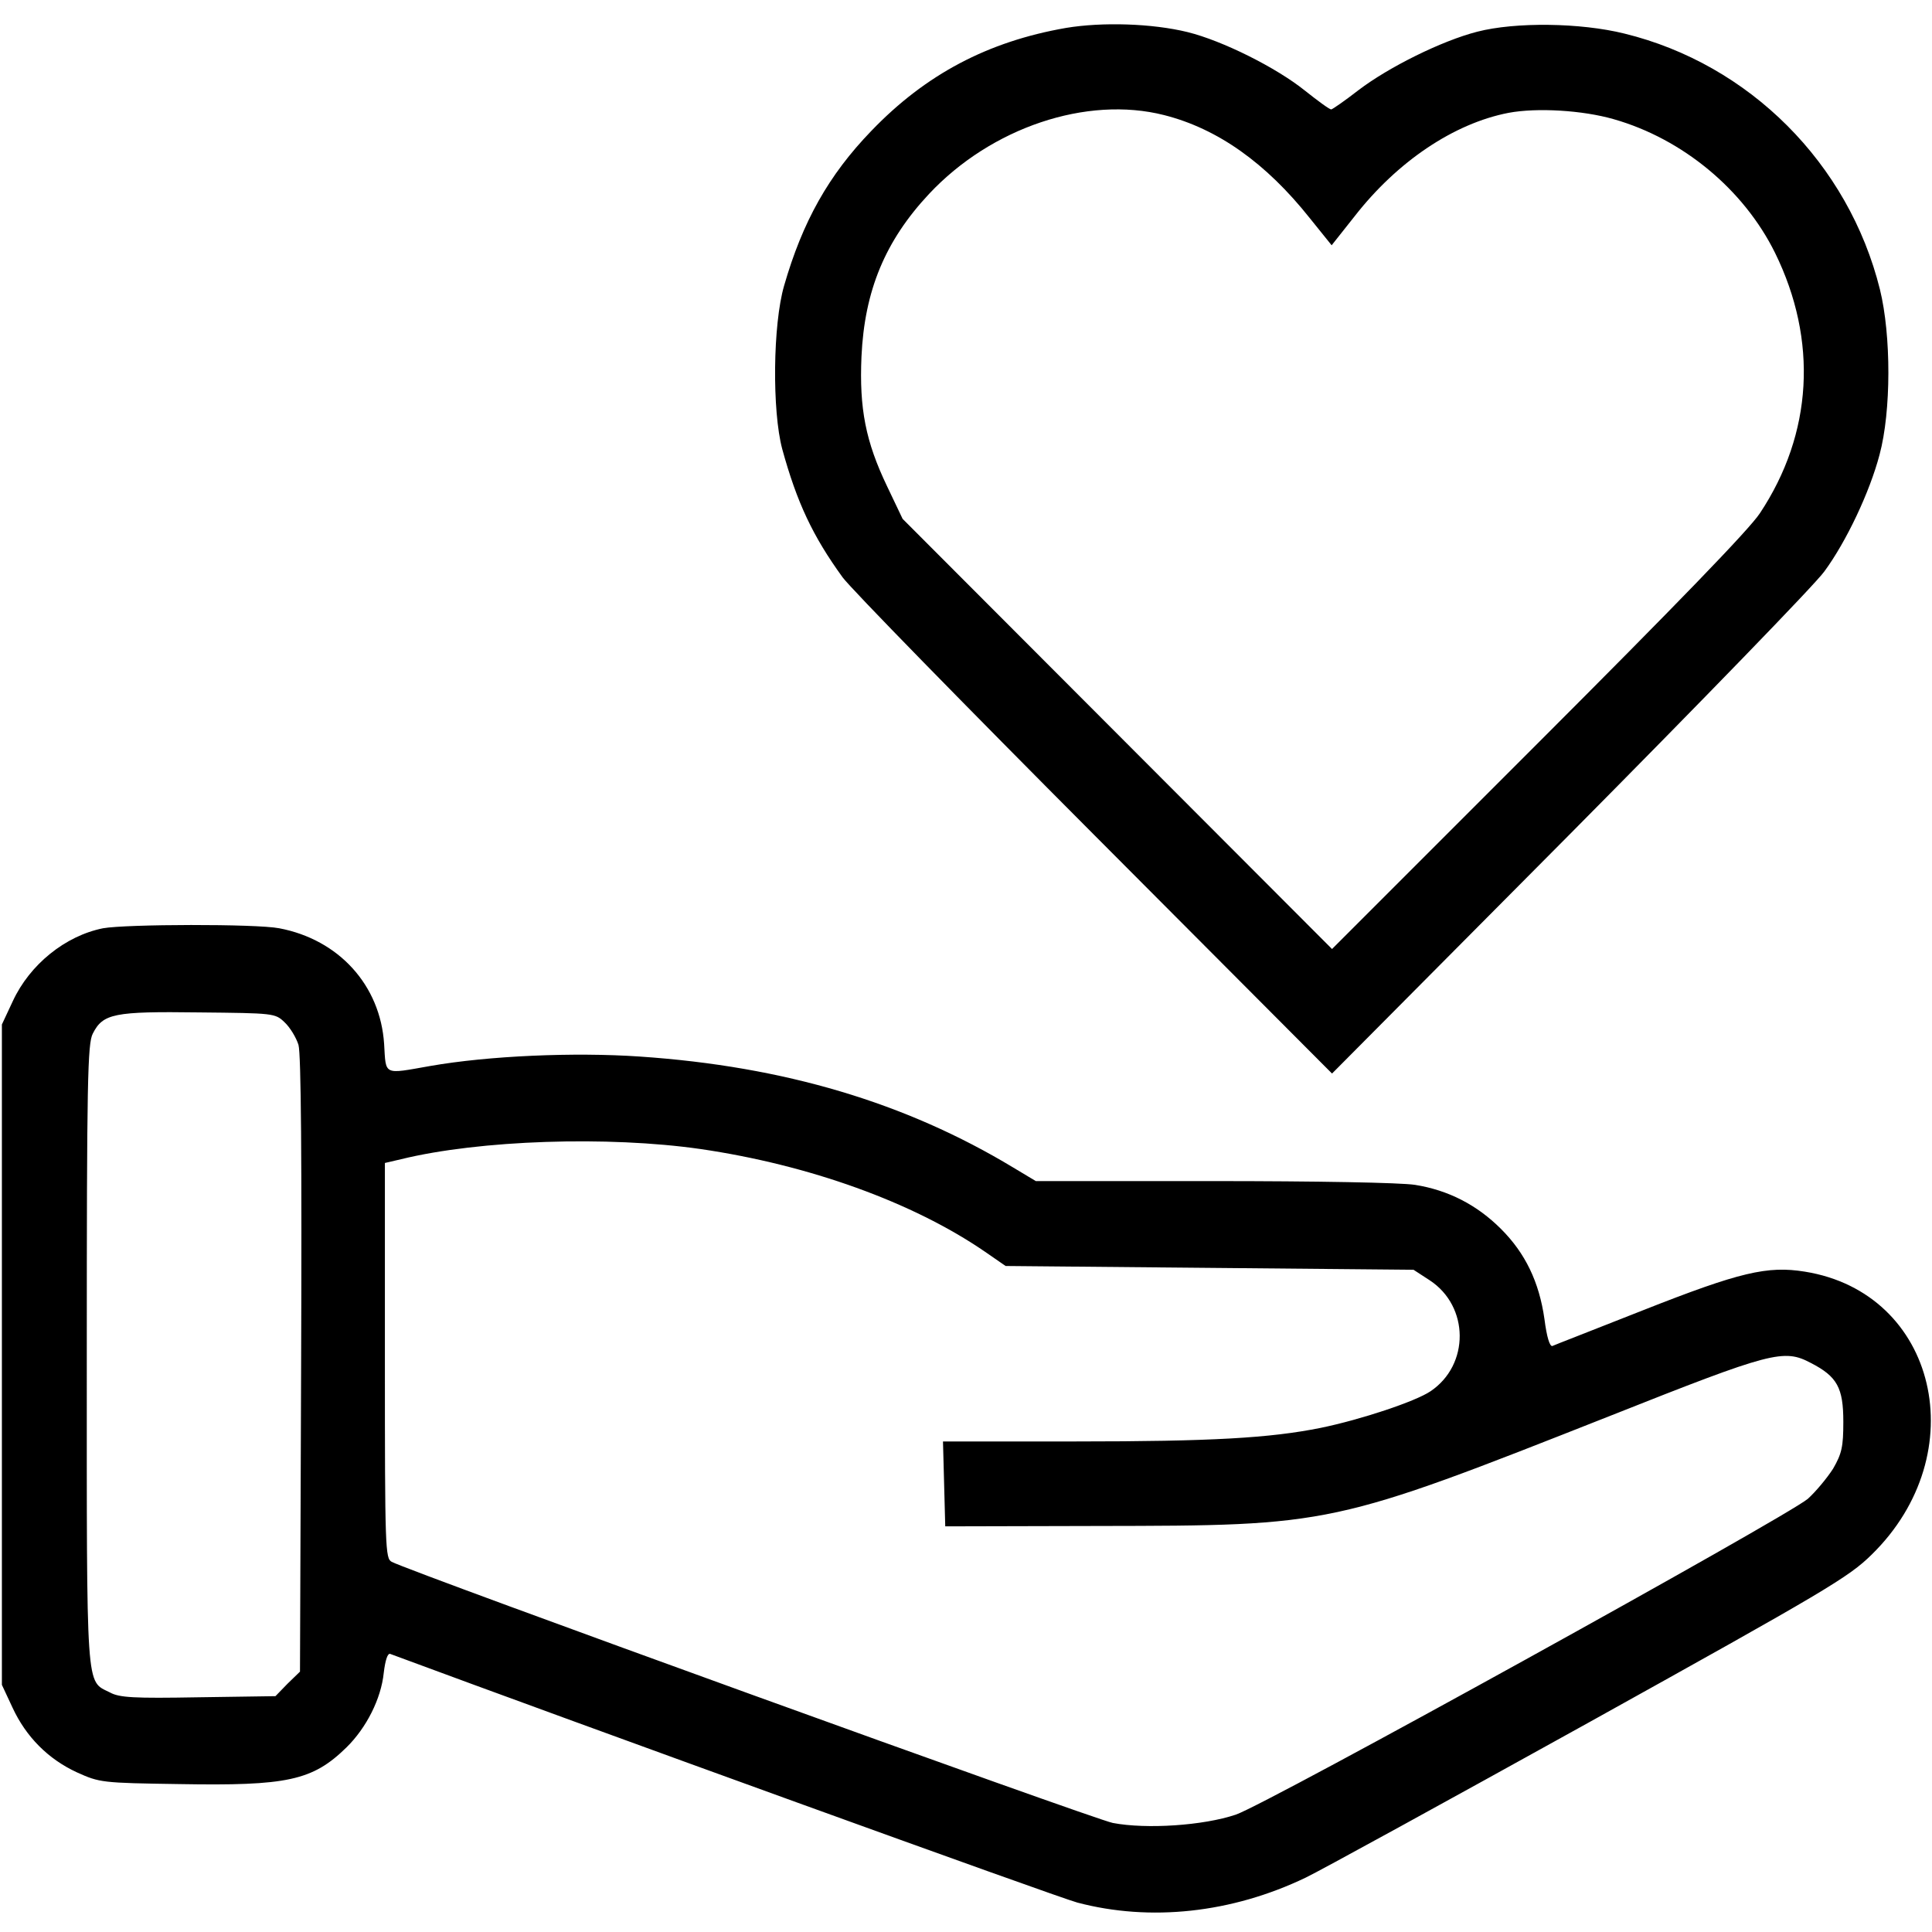
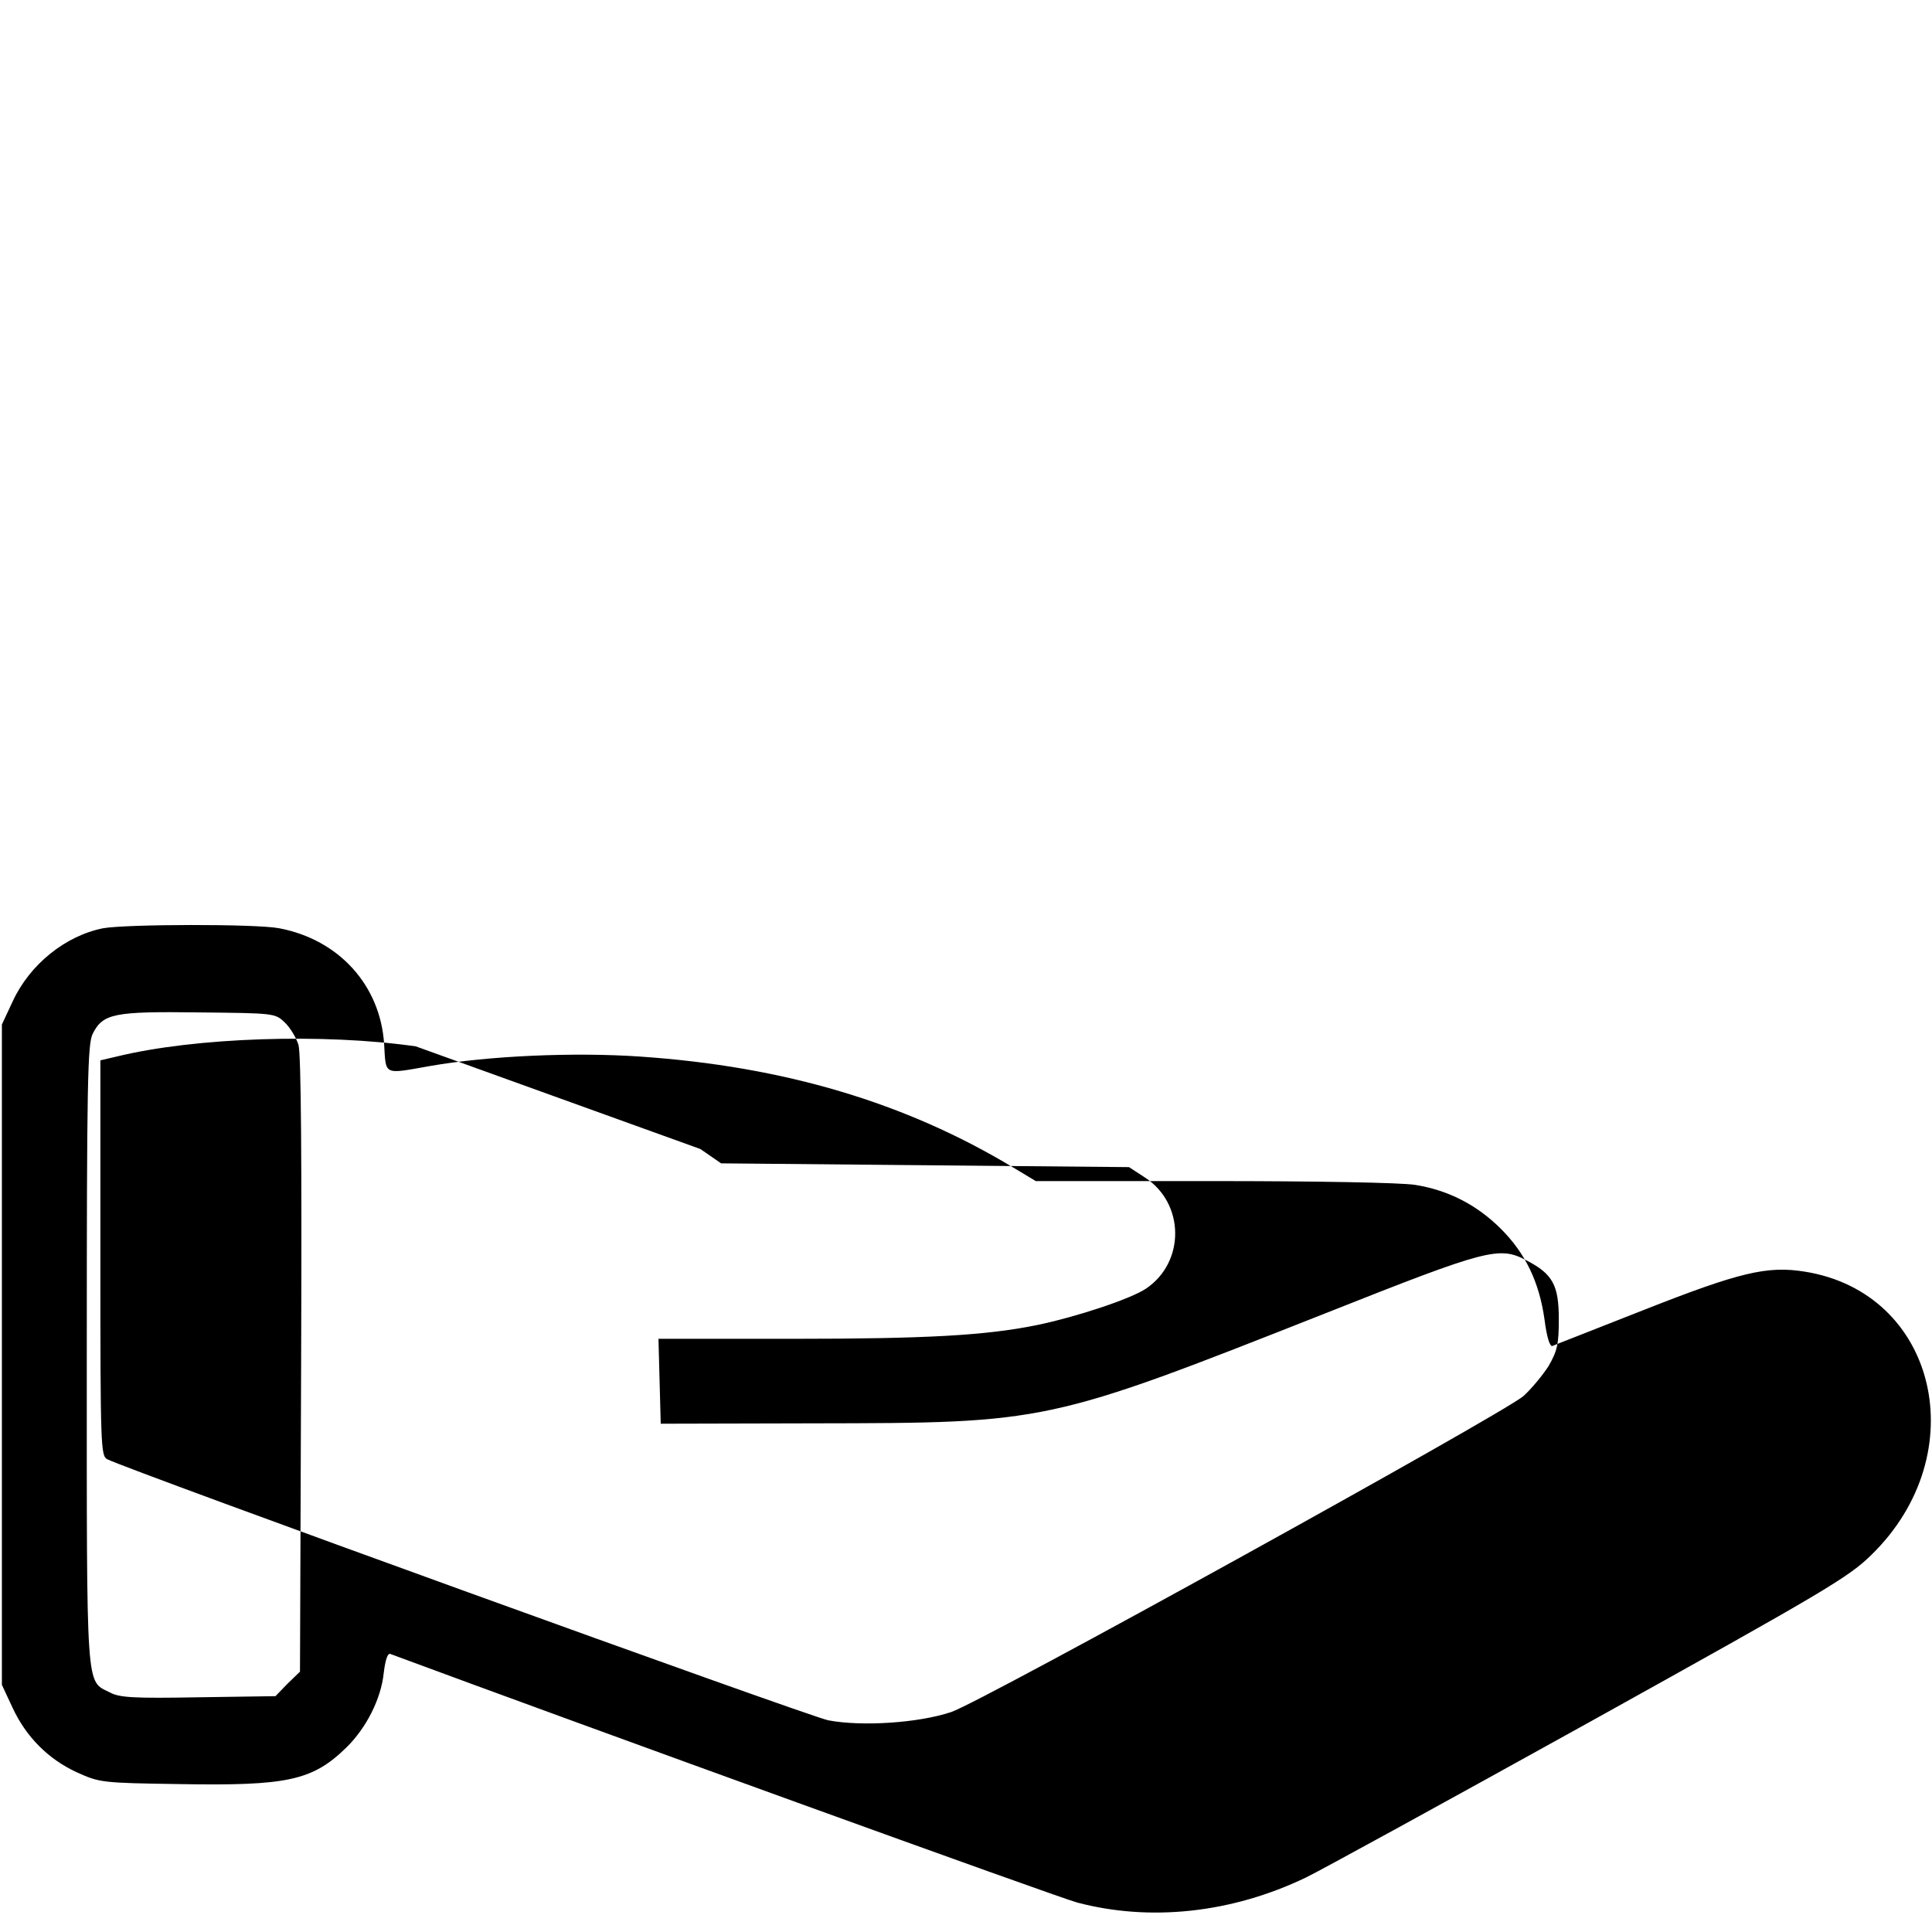
<svg xmlns="http://www.w3.org/2000/svg" version="1.0" width="512pt" height="512pt" viewBox="0 0 512 512" preserveAspectRatio="xMidYMid meet">
  <g transform="translate(0,512) scale(0.1,-0.1)" fill="#000000" stroke="none">
-     <path fill="#000000" d="M2825 5046 c-207 -36 -372 -123 -516 -273 -113 -117 -182 -240 -231 -410 -30 -103 -32 -332 -5 -433 39 -142 81 -231 160 -340 22 -30 323 -338 669 -685 l628 -630 631 635 c346 349 650 662 674 696 58 79 120 210 146 309 31 115 31 316 1 438 -83 334 -346 597 -677 678 -117 29 -289 31 -390 5 -94 -24 -235 -94 -315 -155 -36 -28 -68 -50 -72 -51 -5 0 -36 23 -70 50 -76 61 -218 132 -311 155 -94 23 -226 27 -322 11z m260 -231 c142 -36 270 -127 386 -273 l58 -72 61 77 c113 145 263 246 408 274 75 14 196 7 279 -17 182 -52 344 -186 427 -354 114 -232 100 -479 -40 -690 -28 -43 -226 -247 -589 -610 l-545 -545 -569 570 -569 570 -41 86 c-57 119 -74 206 -68 344 8 175 63 307 179 431 165 176 418 261 623 209z" />
-     <path fill="#000000" d="M273 2660 c-100 -20 -194 -96 -239 -193 l-29 -62 0 -875 0 -875 28 -60 c36 -78 95 -137 171 -172 60 -27 65 -28 271 -31 286 -5 353 9 443 97 53 52 92 129 99 198 4 33 10 52 17 50 496 -184 1771 -646 1821 -659 193 -51 409 -28 605 66 36 17 373 202 750 411 630 350 689 385 750 445 274 268 173 694 -177 750 -99 16 -172 -1 -428 -102 -126 -50 -235 -92 -241 -95 -7 -2 -15 24 -21 71 -14 99 -51 175 -115 239 -64 64 -140 103 -228 117 -38 6 -262 10 -535 10 l-470 0 -60 36 c-285 172 -607 268 -989 294 -175 12 -402 2 -556 -25 -125 -22 -117 -26 -122 58 -10 156 -120 277 -278 307 -62 12 -406 11 -467 0z m481 -249 c15 -14 31 -41 37 -60 7 -24 9 -309 7 -848 l-3 -813 -33 -32 -32 -33 -205 -3 c-170 -3 -209 -1 -234 13 -64 32 -61 -8 -61 895 0 725 2 825 16 851 27 53 56 59 281 56 198 -2 202 -2 227 -26z m1102 -336 c288 -42 563 -141 754 -272 l55 -38 541 -5 540 -5 43 -28 c105 -69 106 -224 2 -294 -40 -27 -184 -75 -291 -97 -134 -27 -289 -36 -648 -36 l-353 0 3 -112 3 -113 405 1 c621 1 618 0 1360 293 426 169 457 177 529 139 70 -36 86 -66 86 -156 0 -66 -4 -84 -27 -124 -16 -25 -46 -61 -67 -80 -60 -50 -1433 -809 -1516 -837 -86 -29 -237 -39 -326 -22 -54 11 -1860 665 -1911 692 -17 9 -18 35 -18 533 l0 524 43 10 c208 51 549 62 793 27z" />
+     <path fill="#000000" d="M273 2660 c-100 -20 -194 -96 -239 -193 l-29 -62 0 -875 0 -875 28 -60 c36 -78 95 -137 171 -172 60 -27 65 -28 271 -31 286 -5 353 9 443 97 53 52 92 129 99 198 4 33 10 52 17 50 496 -184 1771 -646 1821 -659 193 -51 409 -28 605 66 36 17 373 202 750 411 630 350 689 385 750 445 274 268 173 694 -177 750 -99 16 -172 -1 -428 -102 -126 -50 -235 -92 -241 -95 -7 -2 -15 24 -21 71 -14 99 -51 175 -115 239 -64 64 -140 103 -228 117 -38 6 -262 10 -535 10 l-470 0 -60 36 c-285 172 -607 268 -989 294 -175 12 -402 2 -556 -25 -125 -22 -117 -26 -122 58 -10 156 -120 277 -278 307 -62 12 -406 11 -467 0z m481 -249 c15 -14 31 -41 37 -60 7 -24 9 -309 7 -848 l-3 -813 -33 -32 -32 -33 -205 -3 c-170 -3 -209 -1 -234 13 -64 32 -61 -8 -61 895 0 725 2 825 16 851 27 53 56 59 281 56 198 -2 202 -2 227 -26z m1102 -336 l55 -38 541 -5 540 -5 43 -28 c105 -69 106 -224 2 -294 -40 -27 -184 -75 -291 -97 -134 -27 -289 -36 -648 -36 l-353 0 3 -112 3 -113 405 1 c621 1 618 0 1360 293 426 169 457 177 529 139 70 -36 86 -66 86 -156 0 -66 -4 -84 -27 -124 -16 -25 -46 -61 -67 -80 -60 -50 -1433 -809 -1516 -837 -86 -29 -237 -39 -326 -22 -54 11 -1860 665 -1911 692 -17 9 -18 35 -18 533 l0 524 43 10 c208 51 549 62 793 27z" />
  </g>
</svg>